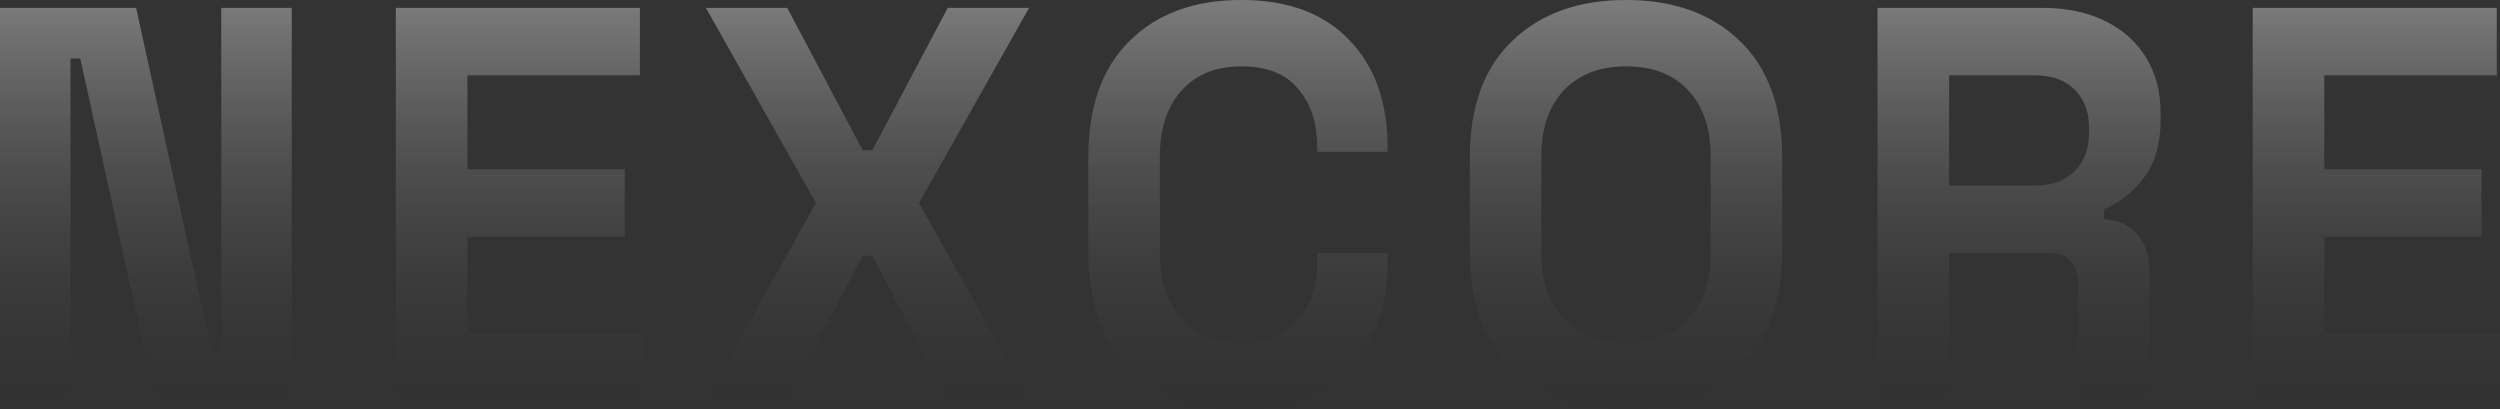
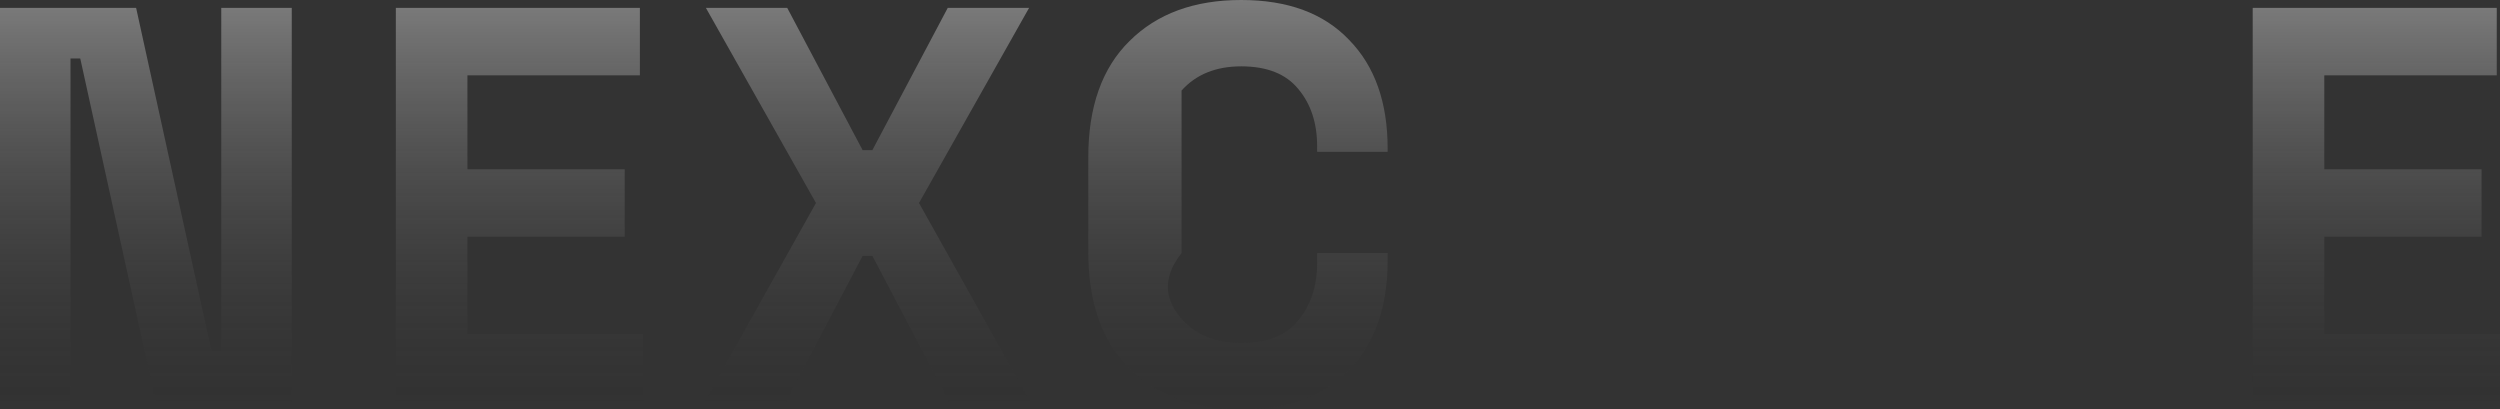
<svg xmlns="http://www.w3.org/2000/svg" width="1600" height="262" viewBox="0 0 1600 262" fill="none">
  <rect x="0" y="0" width="1600" height="262" fill="#333333" stroke="none" />
  <path d="M0 256.962V5.038H87.116L135.36 224.571H141.607V5.038H186.727V256.962H99.611L51.367 37.429H45.12V256.962H0Z" fill="url(#paint0_linear_4017_832)" />
  <path d="M253.338 256.962V5.038H409.522V48.225H299.152V108.327H399.804V151.514H299.152V213.775H411.605V256.962H253.338Z" fill="url(#paint1_linear_4017_832)" />
  <path d="M451.071 256.962L522.221 129.92L451.765 5.038H503.826L552.07 96.091H558.317L606.561 5.038H658.622L588.166 129.92L659.316 256.962H607.255L558.317 163.75H552.07L503.132 256.962H451.071Z" fill="url(#paint2_linear_4017_832)" />
-   <path d="M794.378 262C764.298 262 740.465 253.363 722.88 236.088C705.295 218.573 696.502 193.621 696.502 161.231V100.769C696.502 68.379 705.295 43.547 722.88 26.272C740.465 8.757 764.298 0 794.378 0C824.226 0 847.249 8.517 863.446 25.552C879.874 42.347 888.088 65.5 888.088 95.011V97.17H842.968V93.571C842.968 78.696 838.919 66.46 830.821 56.863C822.954 47.266 810.806 42.467 794.378 42.467C778.181 42.467 765.455 47.626 756.199 57.942C746.944 68.259 742.316 82.295 742.316 100.049V161.951C742.316 179.465 746.944 193.501 756.199 204.058C765.455 214.375 778.181 219.533 794.378 219.533C810.806 219.533 822.954 214.734 830.821 205.137C838.919 195.3 842.968 183.064 842.968 168.429V161.951H888.088V166.989C888.088 196.5 879.874 219.773 863.446 236.808C847.249 253.603 824.226 262 794.378 262Z" fill="url(#paint3_linear_4017_832)" />
-   <path d="M1040.65 262C1010.1 262 985.809 253.363 967.761 236.088C949.713 218.573 940.689 193.621 940.689 161.231V100.769C940.689 68.379 949.713 43.547 967.761 26.272C985.809 8.757 1010.1 0 1040.65 0C1071.19 0 1095.48 8.757 1113.53 26.272C1131.58 43.547 1140.6 68.379 1140.6 100.769V161.231C1140.6 193.621 1131.58 218.573 1113.53 236.088C1095.48 253.363 1071.19 262 1040.65 262ZM1040.65 219.533C1057.77 219.533 1071.07 214.375 1080.56 204.058C1090.05 193.741 1094.79 179.945 1094.79 162.67V99.33C1094.79 82.055 1090.05 68.259 1080.56 57.942C1071.07 47.626 1057.77 42.467 1040.65 42.467C1023.76 42.467 1010.45 47.626 1000.73 57.942C991.246 68.259 986.503 82.055 986.503 99.33V162.67C986.503 179.945 991.246 193.741 1000.73 204.058C1010.45 214.375 1023.76 219.533 1040.65 219.533Z" fill="url(#paint4_linear_4017_832)" />
-   <path d="M1201.61 256.962V5.038H1307.12C1322.4 5.038 1335.7 7.798 1347.04 13.316C1358.38 18.834 1367.17 26.632 1373.42 36.709C1379.66 46.786 1382.79 58.662 1382.79 72.338V76.657C1382.79 91.772 1379.32 104.008 1372.38 113.365C1365.43 122.723 1356.87 129.56 1346.69 133.879V140.357C1355.95 140.837 1363.12 144.196 1368.21 150.434C1373.3 156.432 1375.85 164.47 1375.85 174.547V256.962H1330.03V181.385C1330.03 175.626 1328.53 170.948 1325.52 167.349C1322.74 163.75 1318 161.951 1311.29 161.951H1247.43V256.962H1201.61ZM1247.43 118.764H1302.27C1313.14 118.764 1321.59 115.765 1327.6 109.766C1333.85 103.528 1336.97 95.371 1336.97 85.294V81.695C1336.97 71.618 1333.97 63.581 1327.95 57.582C1321.93 51.344 1313.37 48.225 1302.27 48.225H1247.43V118.764Z" fill="url(#paint5_linear_4017_832)" />
+   <path d="M794.378 262C764.298 262 740.465 253.363 722.88 236.088C705.295 218.573 696.502 193.621 696.502 161.231V100.769C696.502 68.379 705.295 43.547 722.88 26.272C740.465 8.757 764.298 0 794.378 0C824.226 0 847.249 8.517 863.446 25.552C879.874 42.347 888.088 65.5 888.088 95.011V97.17H842.968V93.571C842.968 78.696 838.919 66.46 830.821 56.863C822.954 47.266 810.806 42.467 794.378 42.467C778.181 42.467 765.455 47.626 756.199 57.942V161.951C742.316 179.465 746.944 193.501 756.199 204.058C765.455 214.375 778.181 219.533 794.378 219.533C810.806 219.533 822.954 214.734 830.821 205.137C838.919 195.3 842.968 183.064 842.968 168.429V161.951H888.088V166.989C888.088 196.5 879.874 219.773 863.446 236.808C847.249 253.603 824.226 262 794.378 262Z" fill="url(#paint3_linear_4017_832)" />
  <path d="M1441.73 256.962V5.038H1597.92V48.225H1487.55V108.327H1588.2V151.514H1487.55V213.775H1600V256.962H1441.73Z" fill="url(#paint6_linear_4017_832)" />
  <defs>
    <linearGradient id="paint0_linear_4017_832" x1="794.049" y1="-45" x2="794.049" y2="316.5" gradientUnits="userSpaceOnUse">
      <stop stop-color="#F9F9F9" stop-opacity="0.5" />
      <stop offset="1" stop-opacity="0" />
    </linearGradient>
    <linearGradient id="paint1_linear_4017_832" x1="794.049" y1="-45" x2="794.049" y2="316.5" gradientUnits="userSpaceOnUse">
      <stop stop-color="#F9F9F9" stop-opacity="0.5" />
      <stop offset="1" stop-opacity="0" />
    </linearGradient>
    <linearGradient id="paint2_linear_4017_832" x1="794.049" y1="-45" x2="794.049" y2="316.5" gradientUnits="userSpaceOnUse">
      <stop stop-color="#F9F9F9" stop-opacity="0.5" />
      <stop offset="1" stop-opacity="0" />
    </linearGradient>
    <linearGradient id="paint3_linear_4017_832" x1="794.049" y1="-45" x2="794.049" y2="316.5" gradientUnits="userSpaceOnUse">
      <stop stop-color="#F9F9F9" stop-opacity="0.5" />
      <stop offset="1" stop-opacity="0" />
    </linearGradient>
    <linearGradient id="paint4_linear_4017_832" x1="794.049" y1="-45" x2="794.049" y2="316.5" gradientUnits="userSpaceOnUse">
      <stop stop-color="#F9F9F9" stop-opacity="0.5" />
      <stop offset="1" stop-opacity="0" />
    </linearGradient>
    <linearGradient id="paint5_linear_4017_832" x1="794.049" y1="-45" x2="794.049" y2="316.5" gradientUnits="userSpaceOnUse">
      <stop stop-color="#F9F9F9" stop-opacity="0.5" />
      <stop offset="1" stop-opacity="0" />
    </linearGradient>
    <linearGradient id="paint6_linear_4017_832" x1="794.049" y1="-45" x2="794.049" y2="316.5" gradientUnits="userSpaceOnUse">
      <stop stop-color="#F9F9F9" stop-opacity="0.5" />
      <stop offset="1" stop-opacity="0" />
    </linearGradient>
  </defs>
</svg>